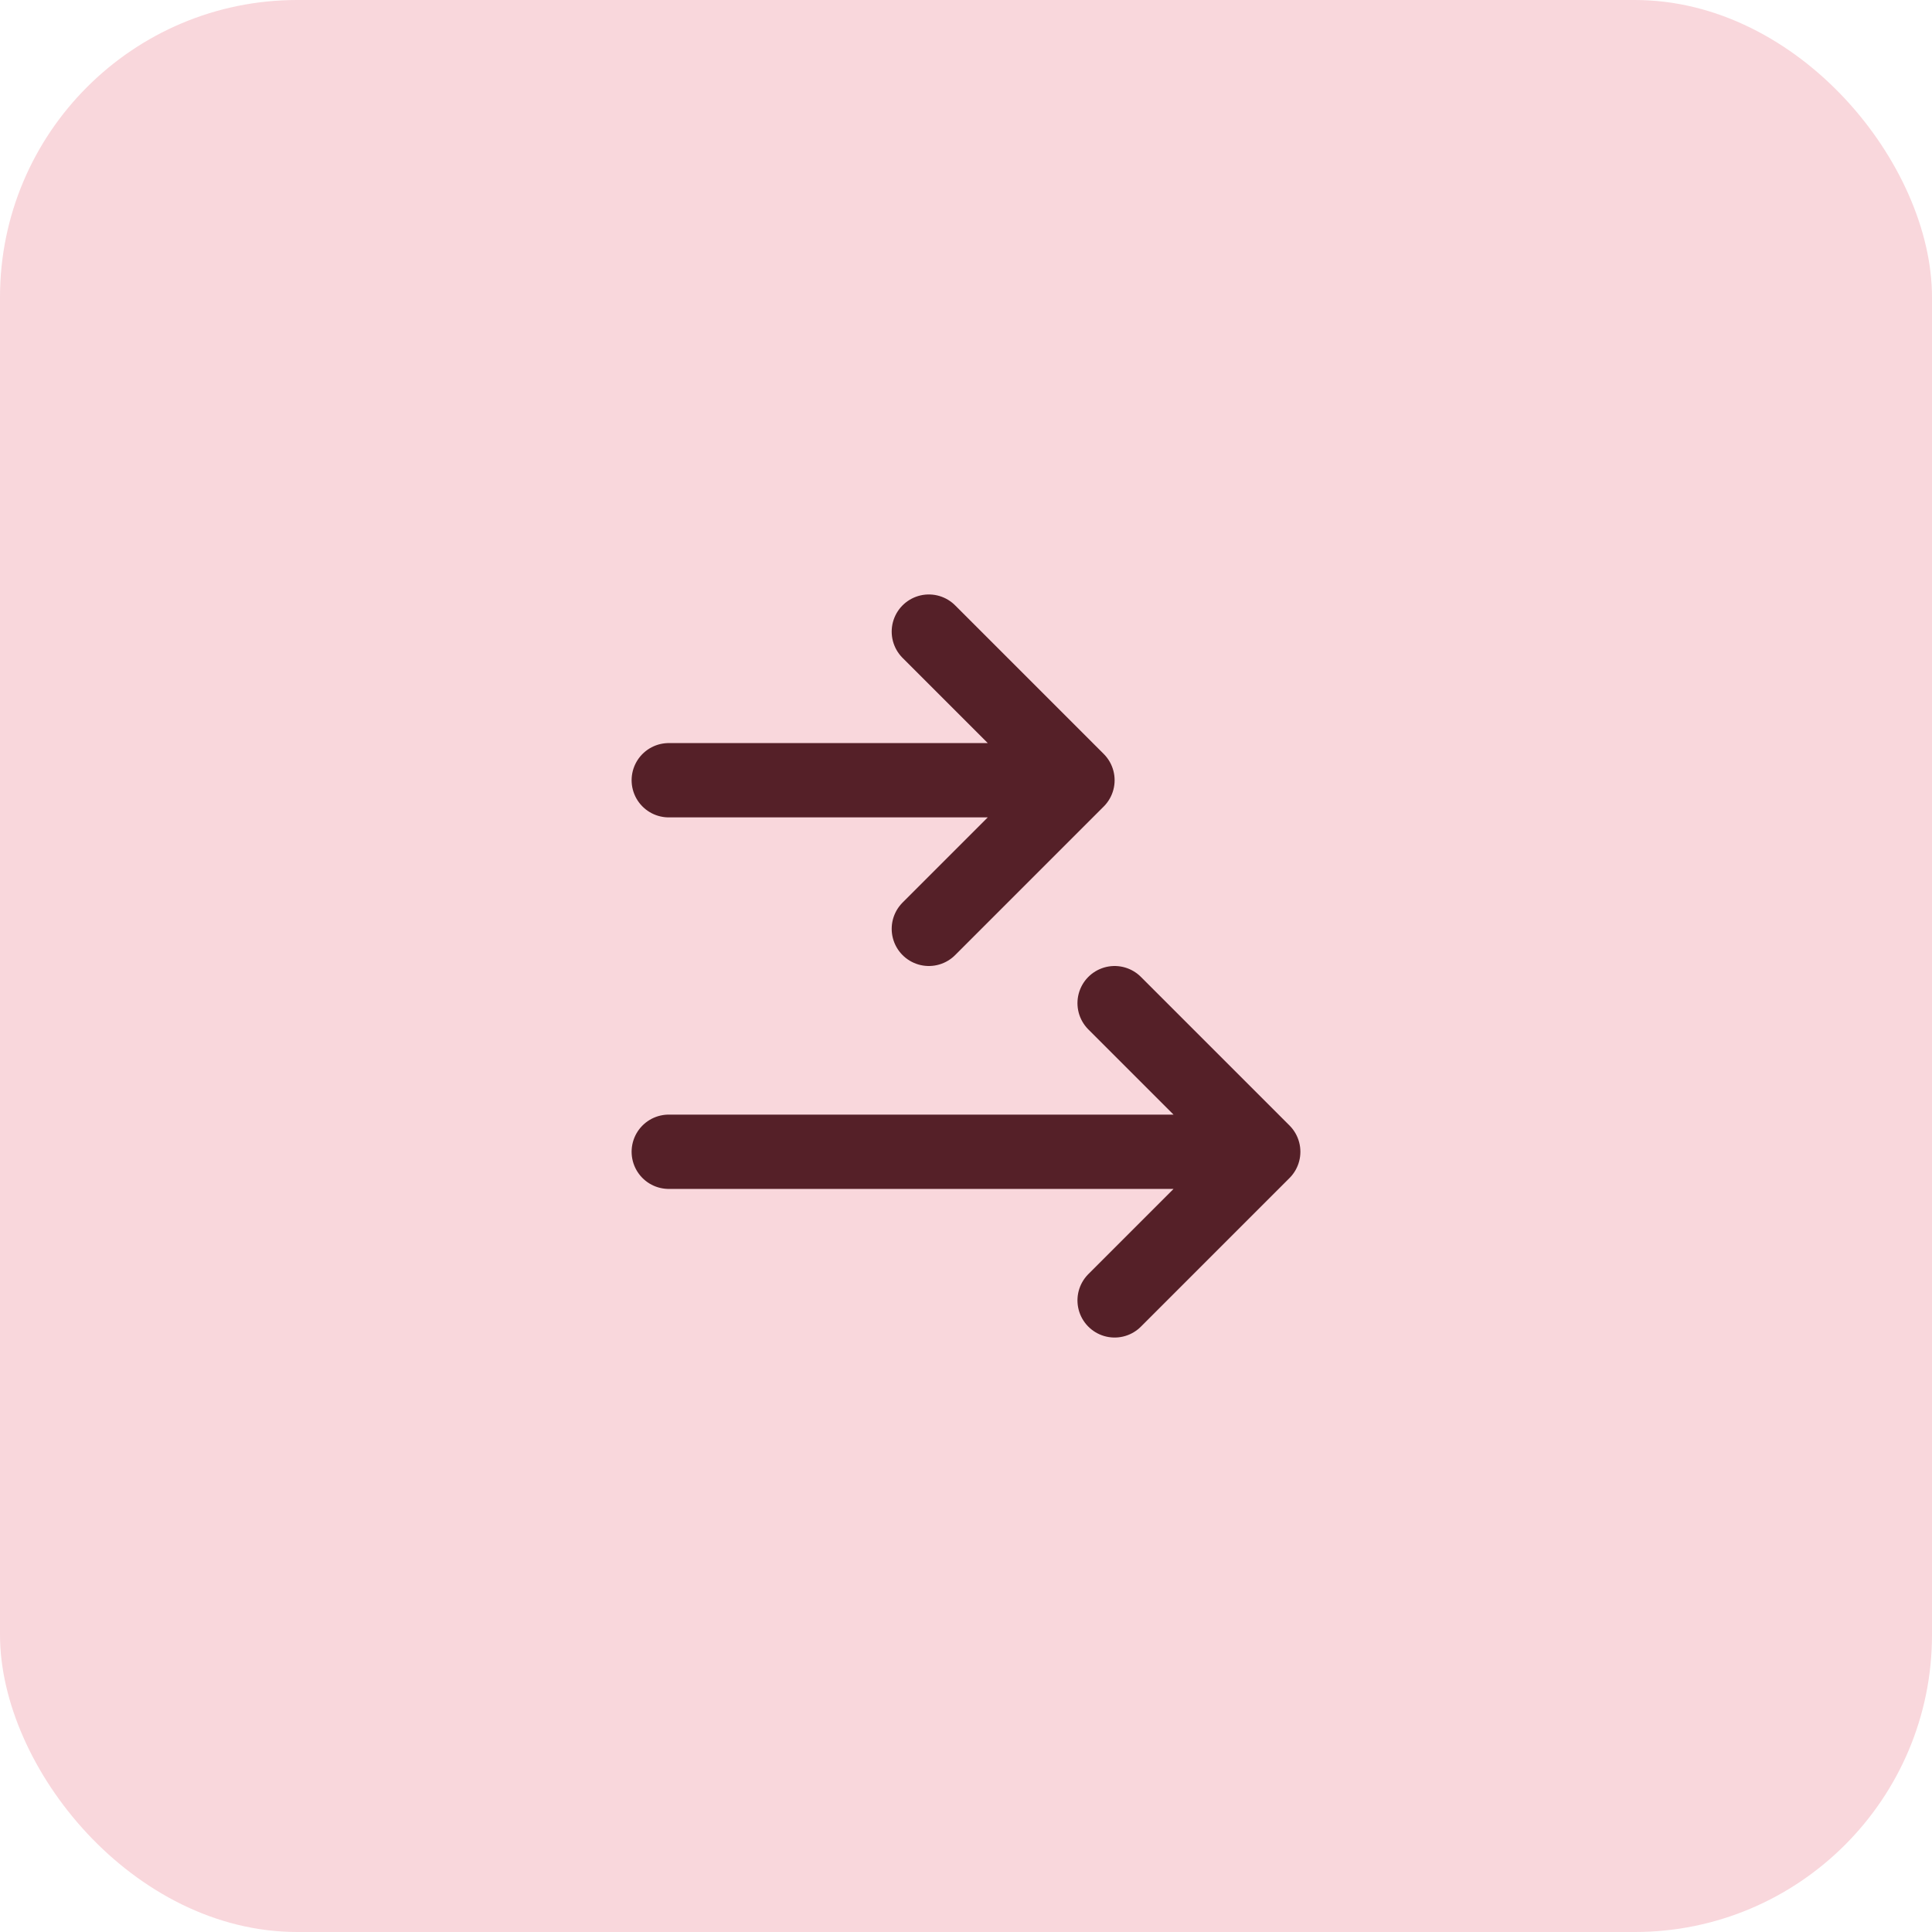
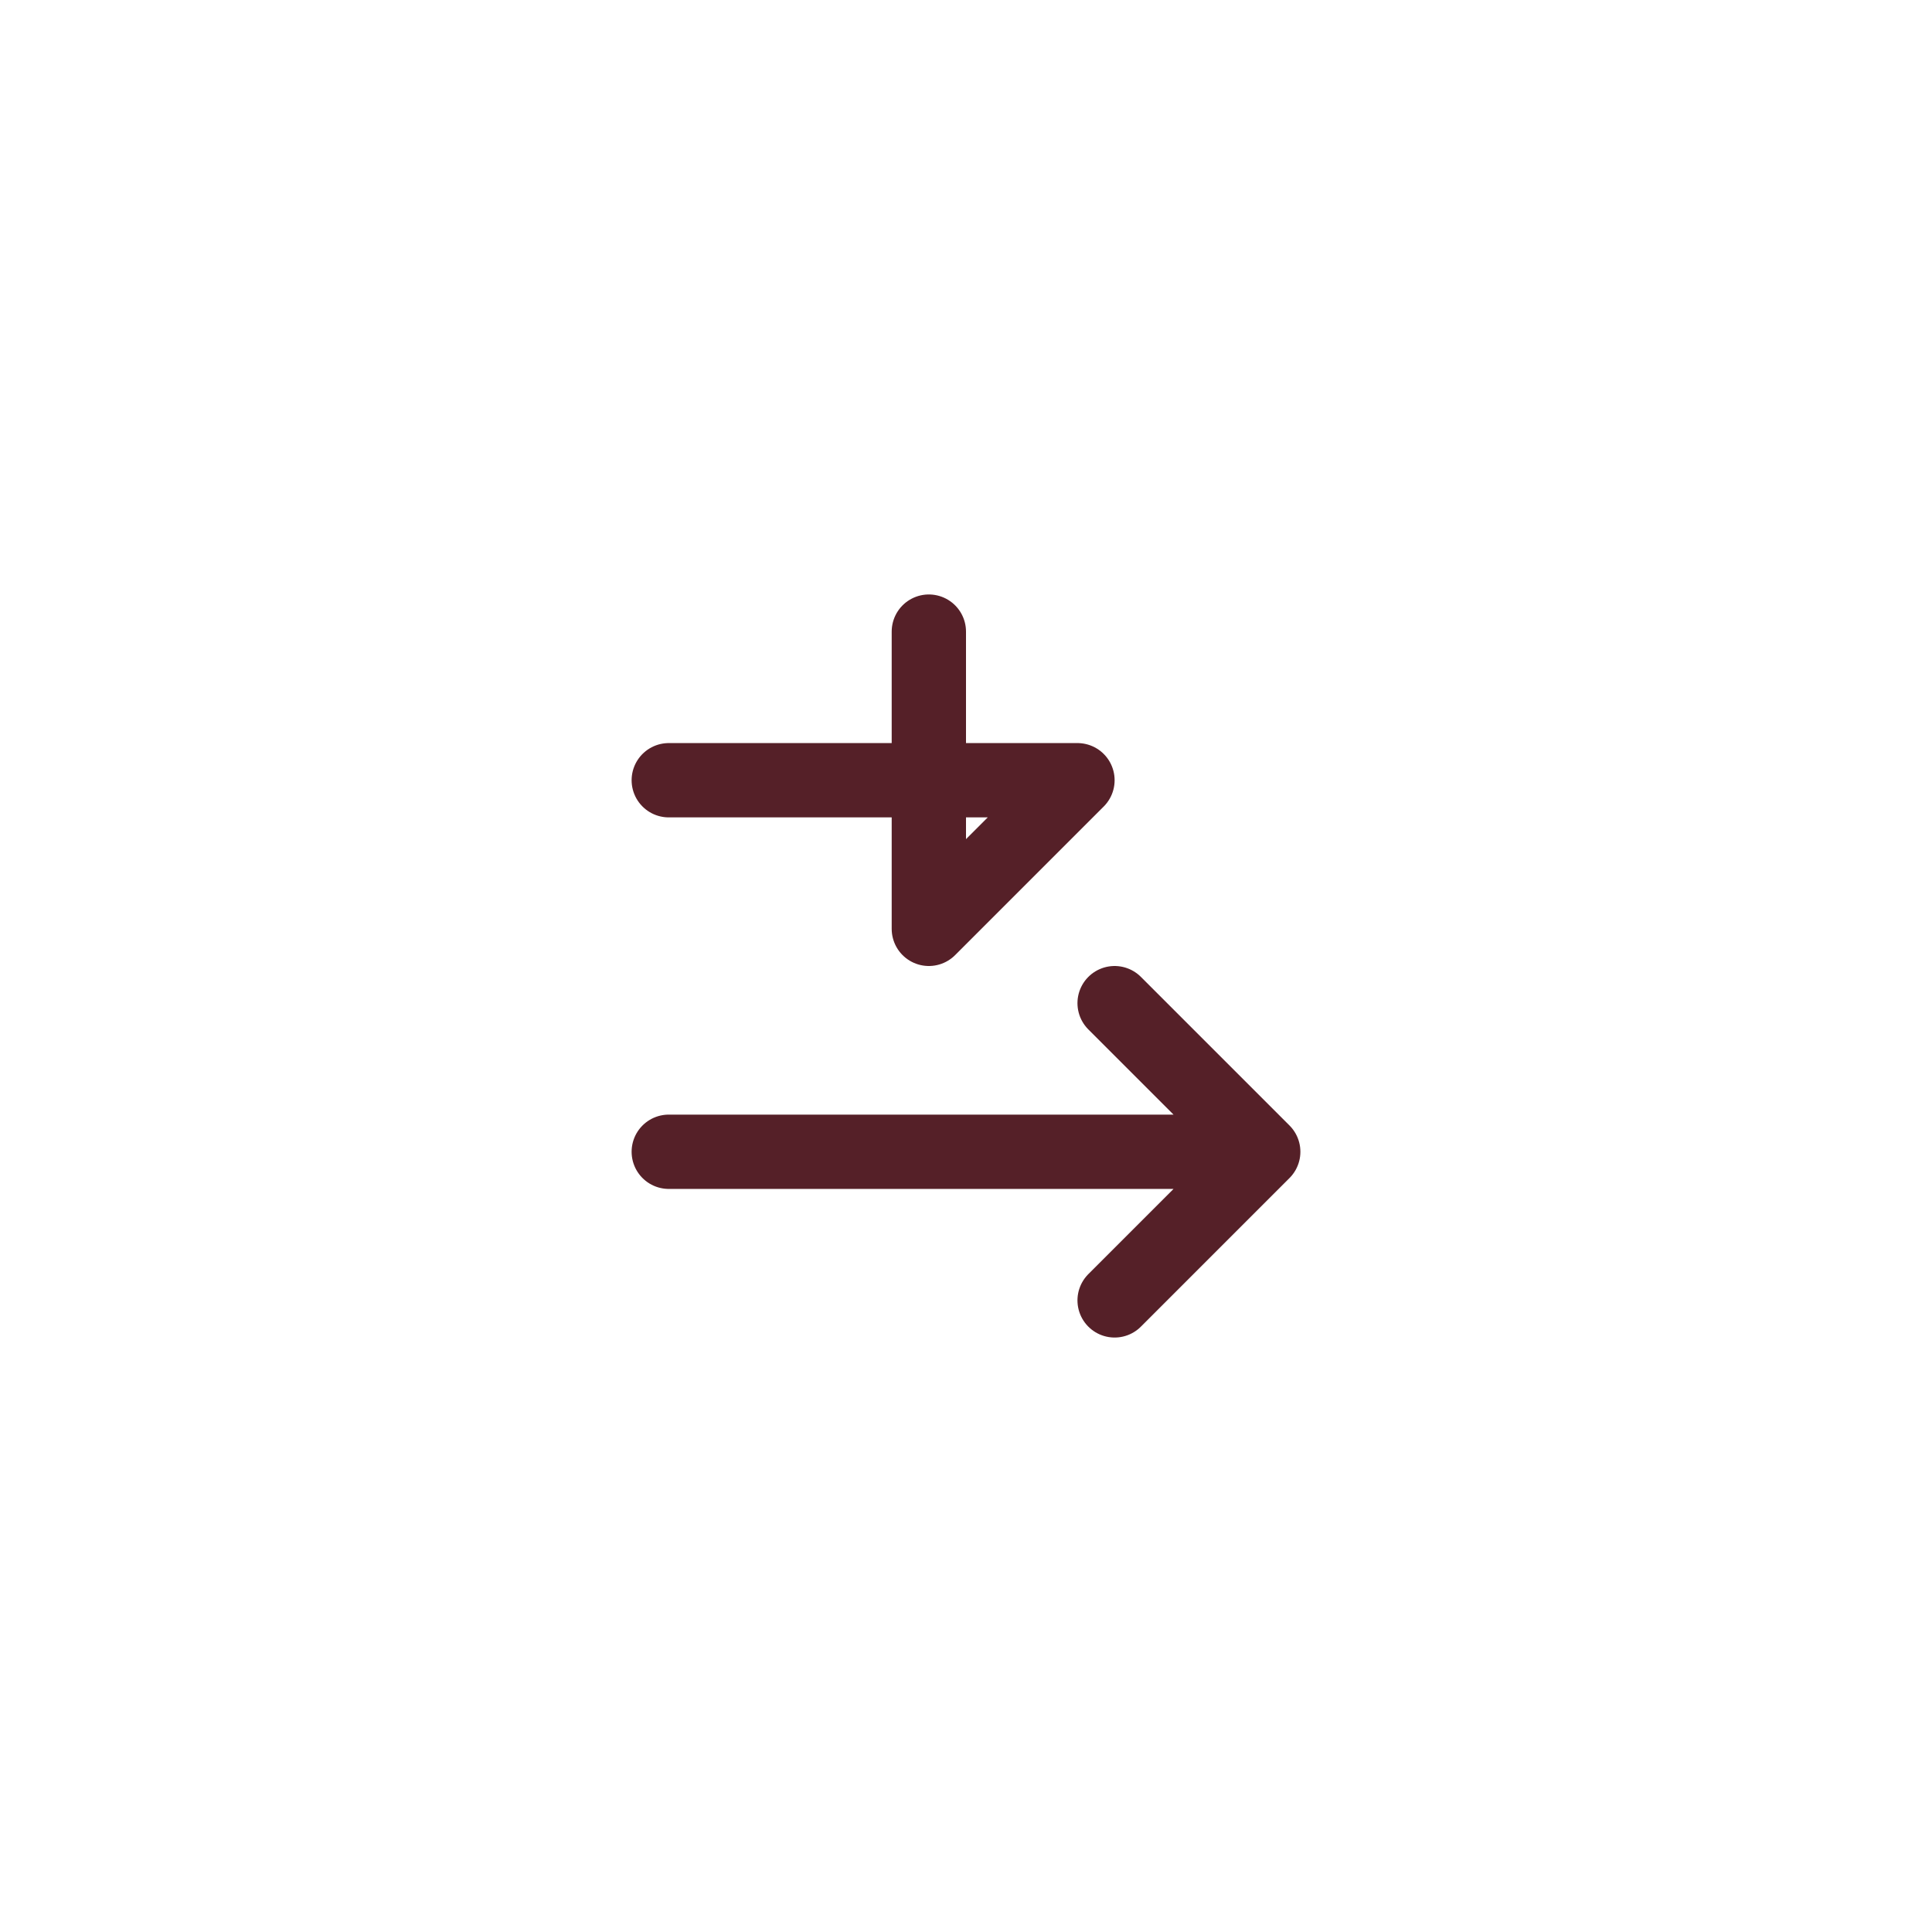
<svg xmlns="http://www.w3.org/2000/svg" width="52" height="52" viewBox="0 0 52 52" fill="none">
-   <rect width="52" height="52" rx="8" fill="#F9D7DC" />
-   <path d="M18 21H29M29 21L25 25M29 21L25 17M18 31H34M34 31L30 35M34 31L30 27" stroke="#552028" stroke-width="2" stroke-linecap="round" stroke-linejoin="round" />
+   <path d="M18 21H29M29 21L25 25L25 17M18 31H34M34 31L30 35M34 31L30 27" stroke="#552028" stroke-width="2" stroke-linecap="round" stroke-linejoin="round" />
</svg>